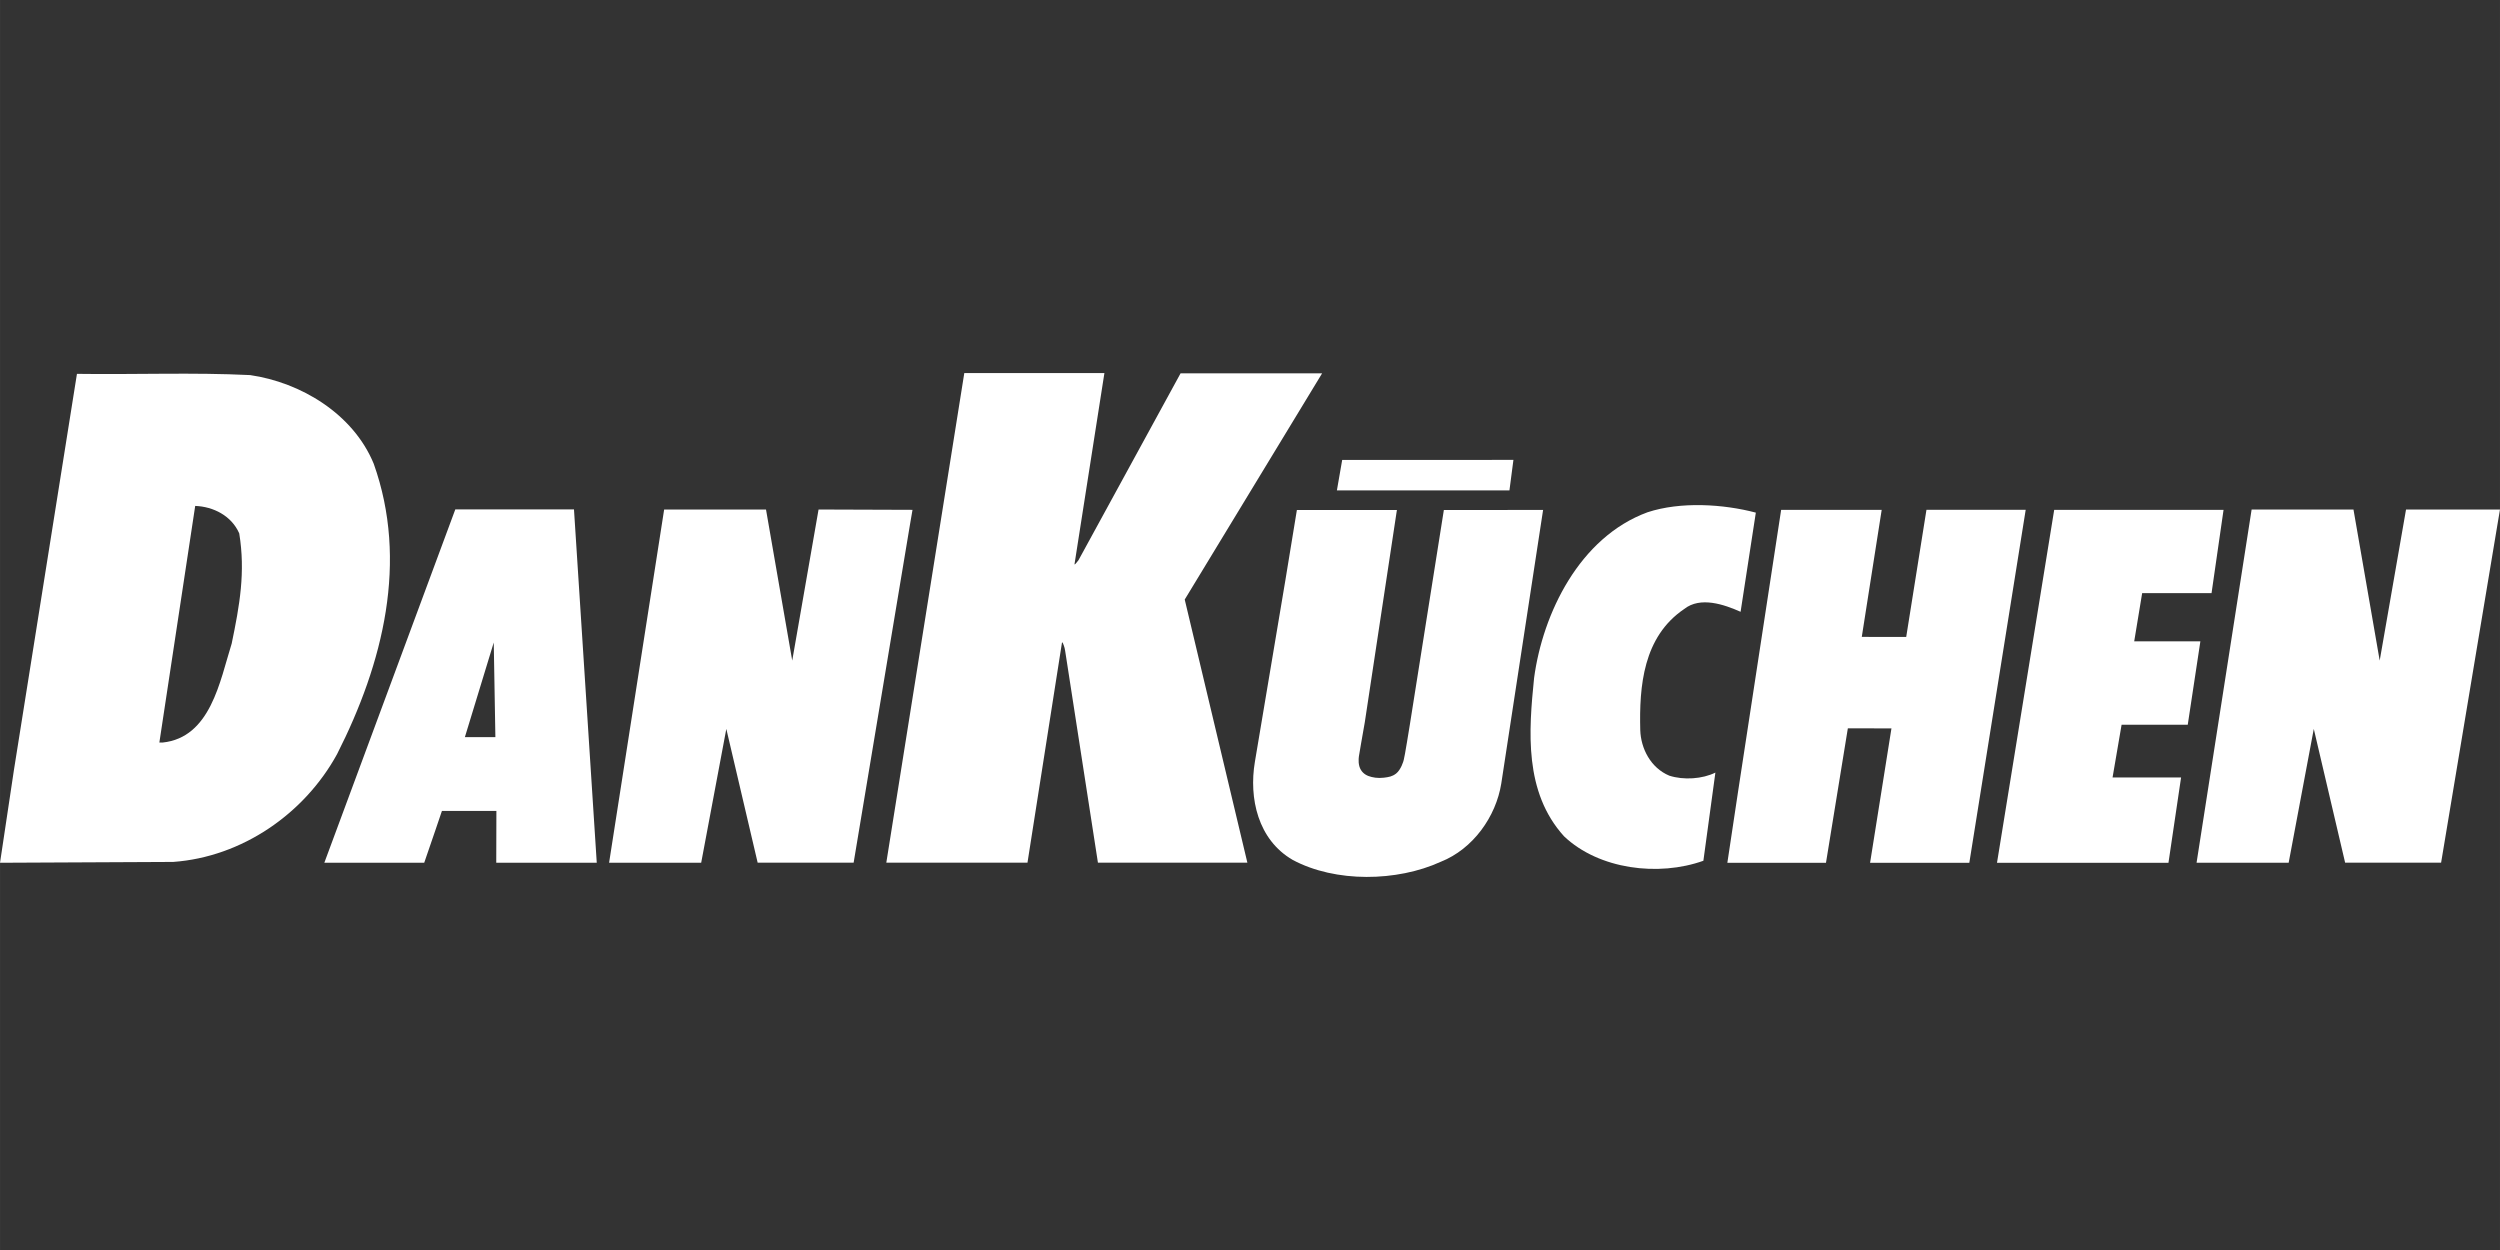
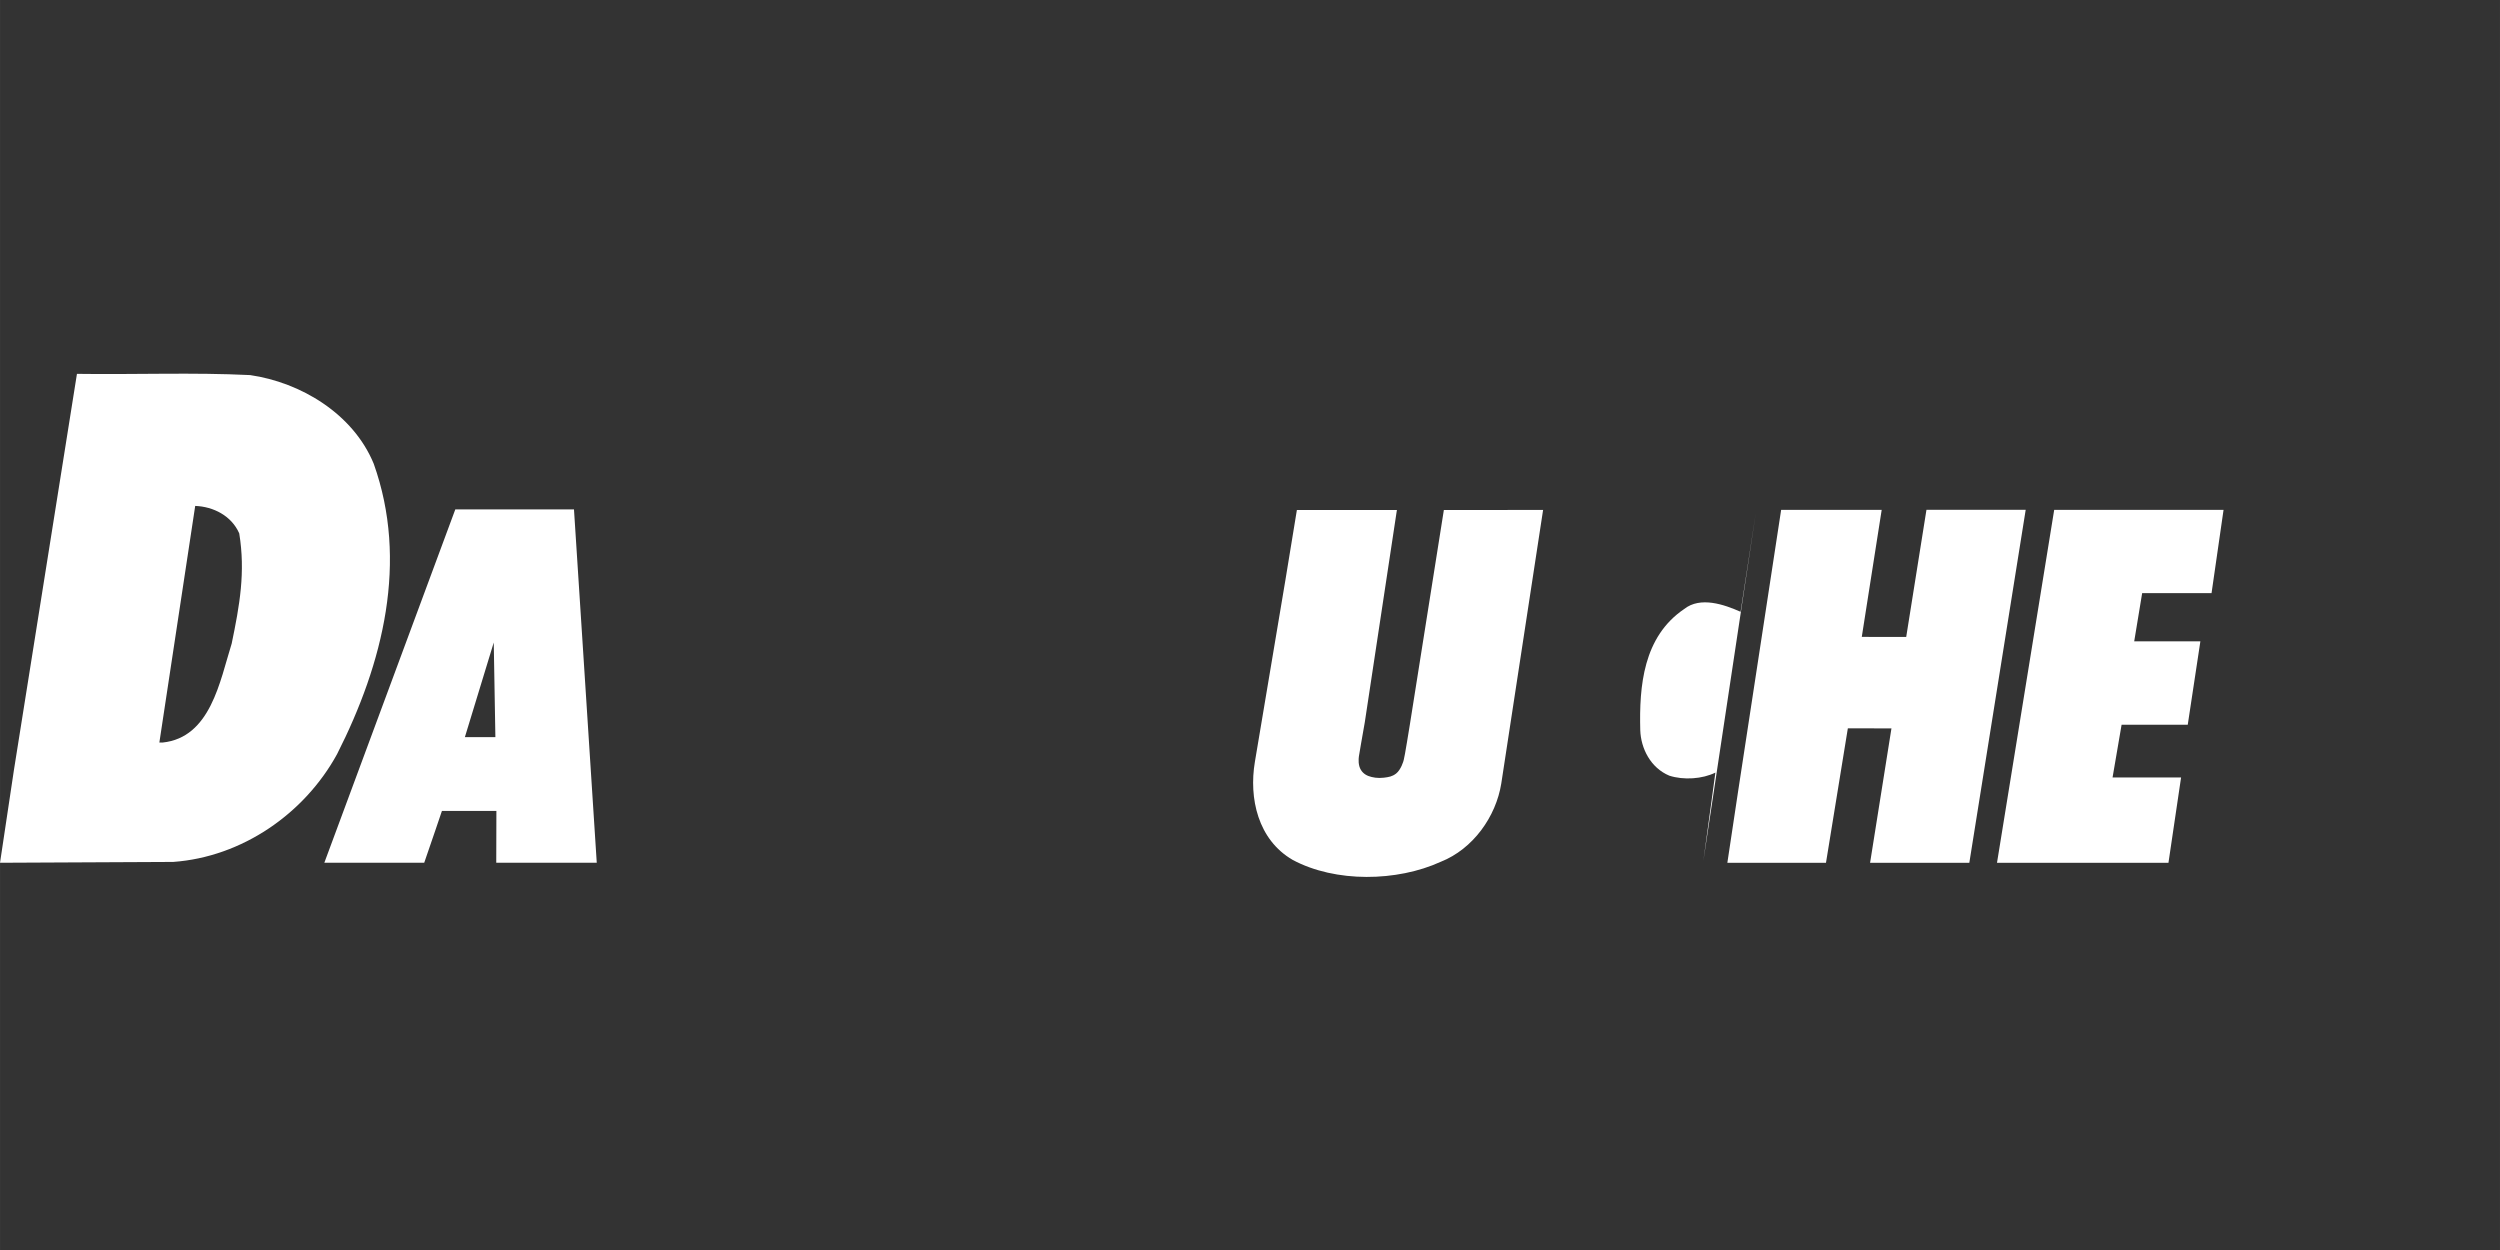
<svg xmlns="http://www.w3.org/2000/svg" xml:space="preserve" width="500px" height="250px" version="1.1" style="shape-rendering:geometricPrecision; text-rendering:geometricPrecision; image-rendering:optimizeQuality; fill-rule:evenodd; clip-rule:evenodd" viewBox="0 0 689230 344620">
  <rect x="0" y="0" width="689230" height="344620" fill="#333333" stroke="none" />
  <defs>
    <style type="text/css">
   
    .fil0 {fill:none}
    .fil2 {fill:white}
    .fil1 {fill:white;fill-rule:nonzero}
   
  </style>
  </defs>
  <g id="Layer_x0020_1">
    <rect class="fil0" width="689230" height="344620" />
    <g id="_2026093345712">
      <g>
        <path id="path94896" class="fil1" d="M388680 199810l9380 -59200c9300,30 18240,-50 27360,-20l-11530 75430c-1460,9110 -7750,18030 -16700,21580 -12010,5490 -29000,5790 -40780,-510 -9630,-5570 -12130,-17030 -10450,-27040l8400 -50030c0,0 1950,-11840 3180,-19410l27580 0 -120 740 -8740 57800 -1010 5750 -570 3370c0,0 -320,1560 80,2990 400,1420 1400,2260 2490,2680 1080,410 2610,680 4270,470 1380,-180 2270,-300 3370,-1140 1330,-1030 2050,-3420 2110,-3760 170,-300 1680,-9700 1680,-9700l0 0zm0 0l0 0 0 0z" />
      </g>
      <g>
        <path id="path94900" class="fil1" d="M613020 140560l-3310 22960 -19130 0 -2190 13290 18240 0 -3480 22990 -18240 0 -2490 14540 18890 0 -3480 23530 -47270 0 15770 -97310 46690 0 0 0zm0 0l0 0 0 0z" />
      </g>
      <g>
-         <path id="path94904" class="fil1" d="M364500 102920l-37880 62370 17270 72540 -41200 0 -9030 -58360c-120,-1100 -700,-2320 -700,-2320l-180 0 -9510 60680 -38920 0 21500 -134980 38630 0 -8250 52730c180,180 740,-770 1100,-1130l28150 -51530 39020 0 0 0zm0 0l0 0 0 0z" />
-       </g>
-       <polygon id="path94908" class="fil1" points="417240,126790 416140,135210 368570,135210 370030,126810 " />
+         </g>
      <g>
-         <path id="path94912" class="fil1" d="M484070 141330l-4200 27340c-4470,-1980 -11070,-4320 -15560,-760 -11290,7650 -12410,21230 -12100,33400 160,5000 2830,10380 8010,12540 3930,1270 9110,930 12700,-850l-3310 24310c-12360,4420 -28800,2400 -38420,-6750 -11050,-12200 -9740,-29000 -8250,-43660 2380,-17700 12470,-38760 31270,-45670 9130,-3010 20930,-2260 29860,100l0 0zm0 0l0 0 0 0z" />
+         <path id="path94912" class="fil1" d="M484070 141330l-4200 27340c-4470,-1980 -11070,-4320 -15560,-760 -11290,7650 -12410,21230 -12100,33400 160,5000 2830,10380 8010,12540 3930,1270 9110,930 12700,-850l-3310 24310l0 0zm0 0l0 0 0 0z" />
      </g>
      <g>
        <path id="path94916" class="fil1" d="M542930 237870l-27360 0 5890 -37050 -12020 -30 -6030 37080 -27190 0 2930 -19480 11900 -77830 27720 0 -5490 35030 12250 10 5580 -35040 27360 0 -15540 97310 0 0zm0 0l0 0 0 0z" />
      </g>
      <g>
-         <path id="path94920" class="fil1" d="M251570 140560c-280,1590 -700,4080 -700,4080l-15530 93190 -26460 10 -8640 -36880 -6930 36900c0,0 -17340,20 -25390,0l15180 -97390 28080 0 7230 41650 7260 -41650 25900 90 0 0zm0 0l0 0 0 0z" />
-       </g>
+         </g>
      <g>
        <path id="path94924" class="fil2" d="M136570 203220l-8410 0 7960 -26080 450 26080 0 0zm27950 34640l-27710 0 40 -14280 -15020 0c0,0 -3250,9630 -4880,14280l-27540 0 36110 -97420 32720 0 6280 97420 0 0zm0 0l0 0 0 0z" />
      </g>
      <path id="path94928" class="fil2" d="M65950 147030c1750,10740 110,19850 -2080,30400 -3250,10350 -5810,25900 -19050,27290l-890 -10 9880 -65230c5010,190 10010,2720 12130,7550l10 0zm37080 -19180c9560,26860 2670,54900 -10110,80070 -9000,16430 -26210,28340 -45170,29710l-47750 230 3840 -25600 17370 -109190c15920,230 32190,-430 47750,340 13940,2020 28390,10650 34070,24440z" />
      <g>
-         <path id="path94932" class="fil1" d="M689230 140470c-270,1620 -700,4170 -700,4170l-15530 93190 -26460 10 -8640 -36880 -6930 36900c0,0 -17340,20 -25390,0l15180 -97390 28080 0 7230 41650 7260 -41650 25900 0 0 0zm0 0l0 0 0 0z" />
-       </g>
+         </g>
    </g>
  </g>
</svg>